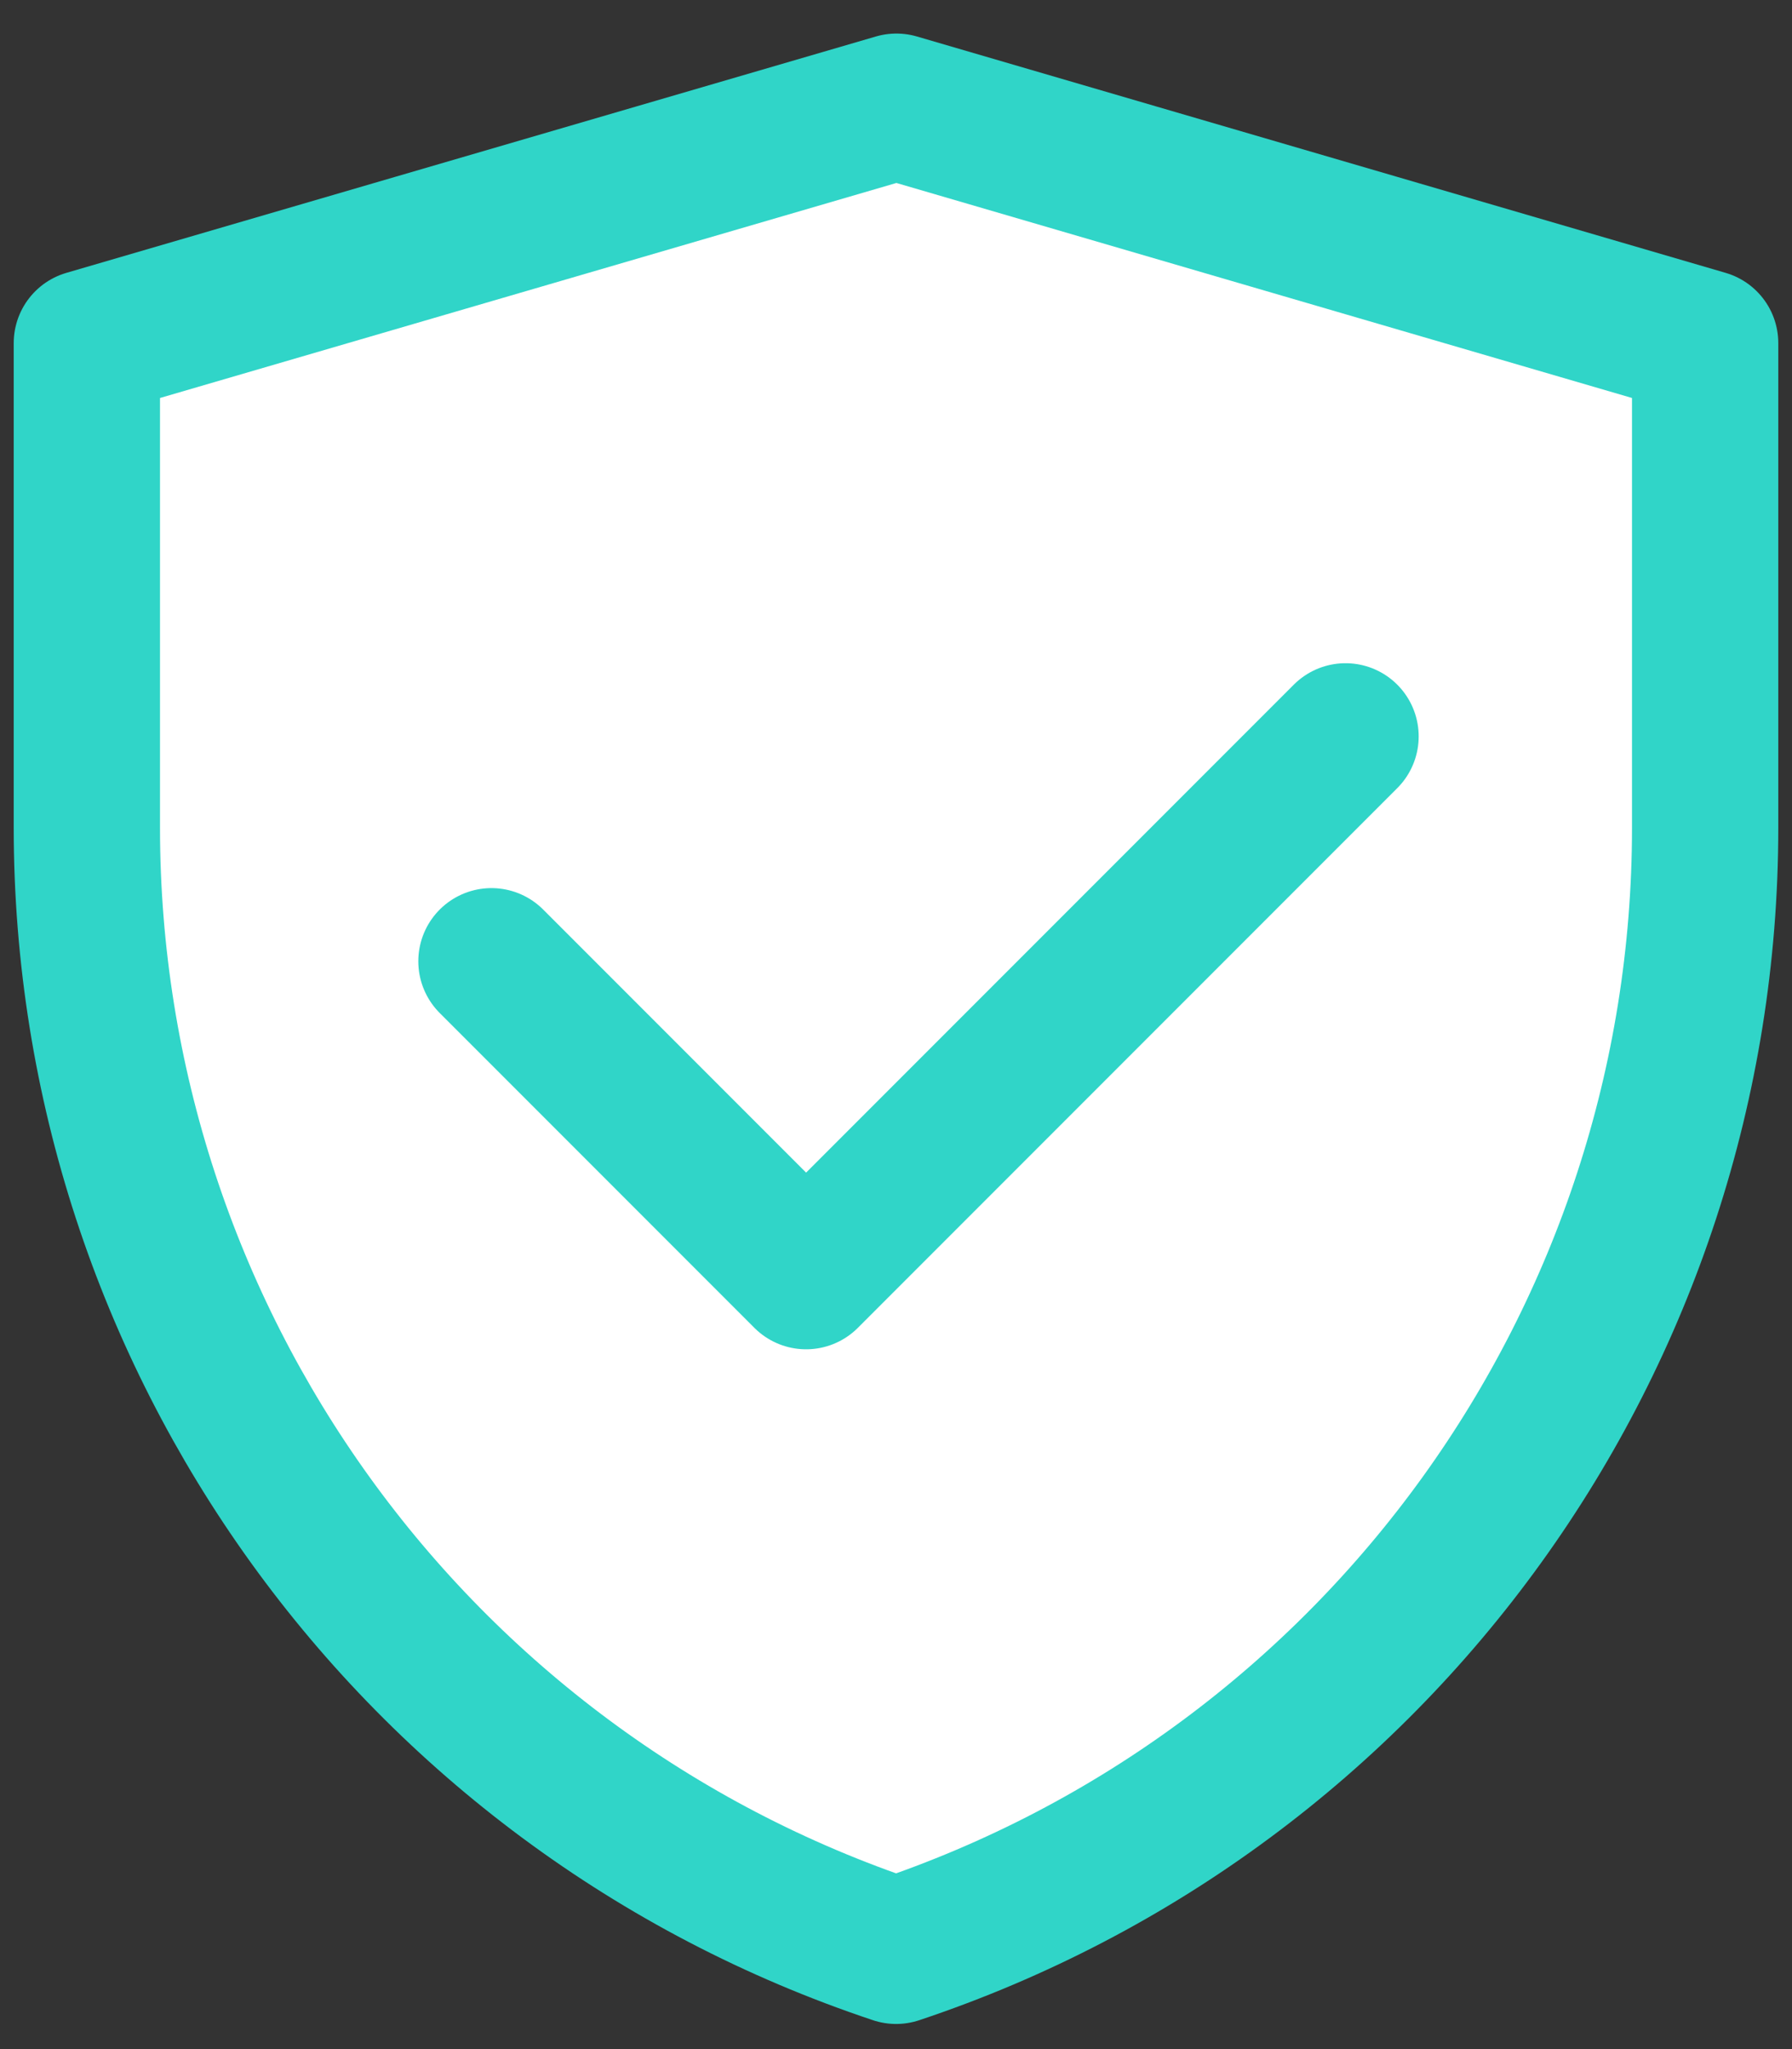
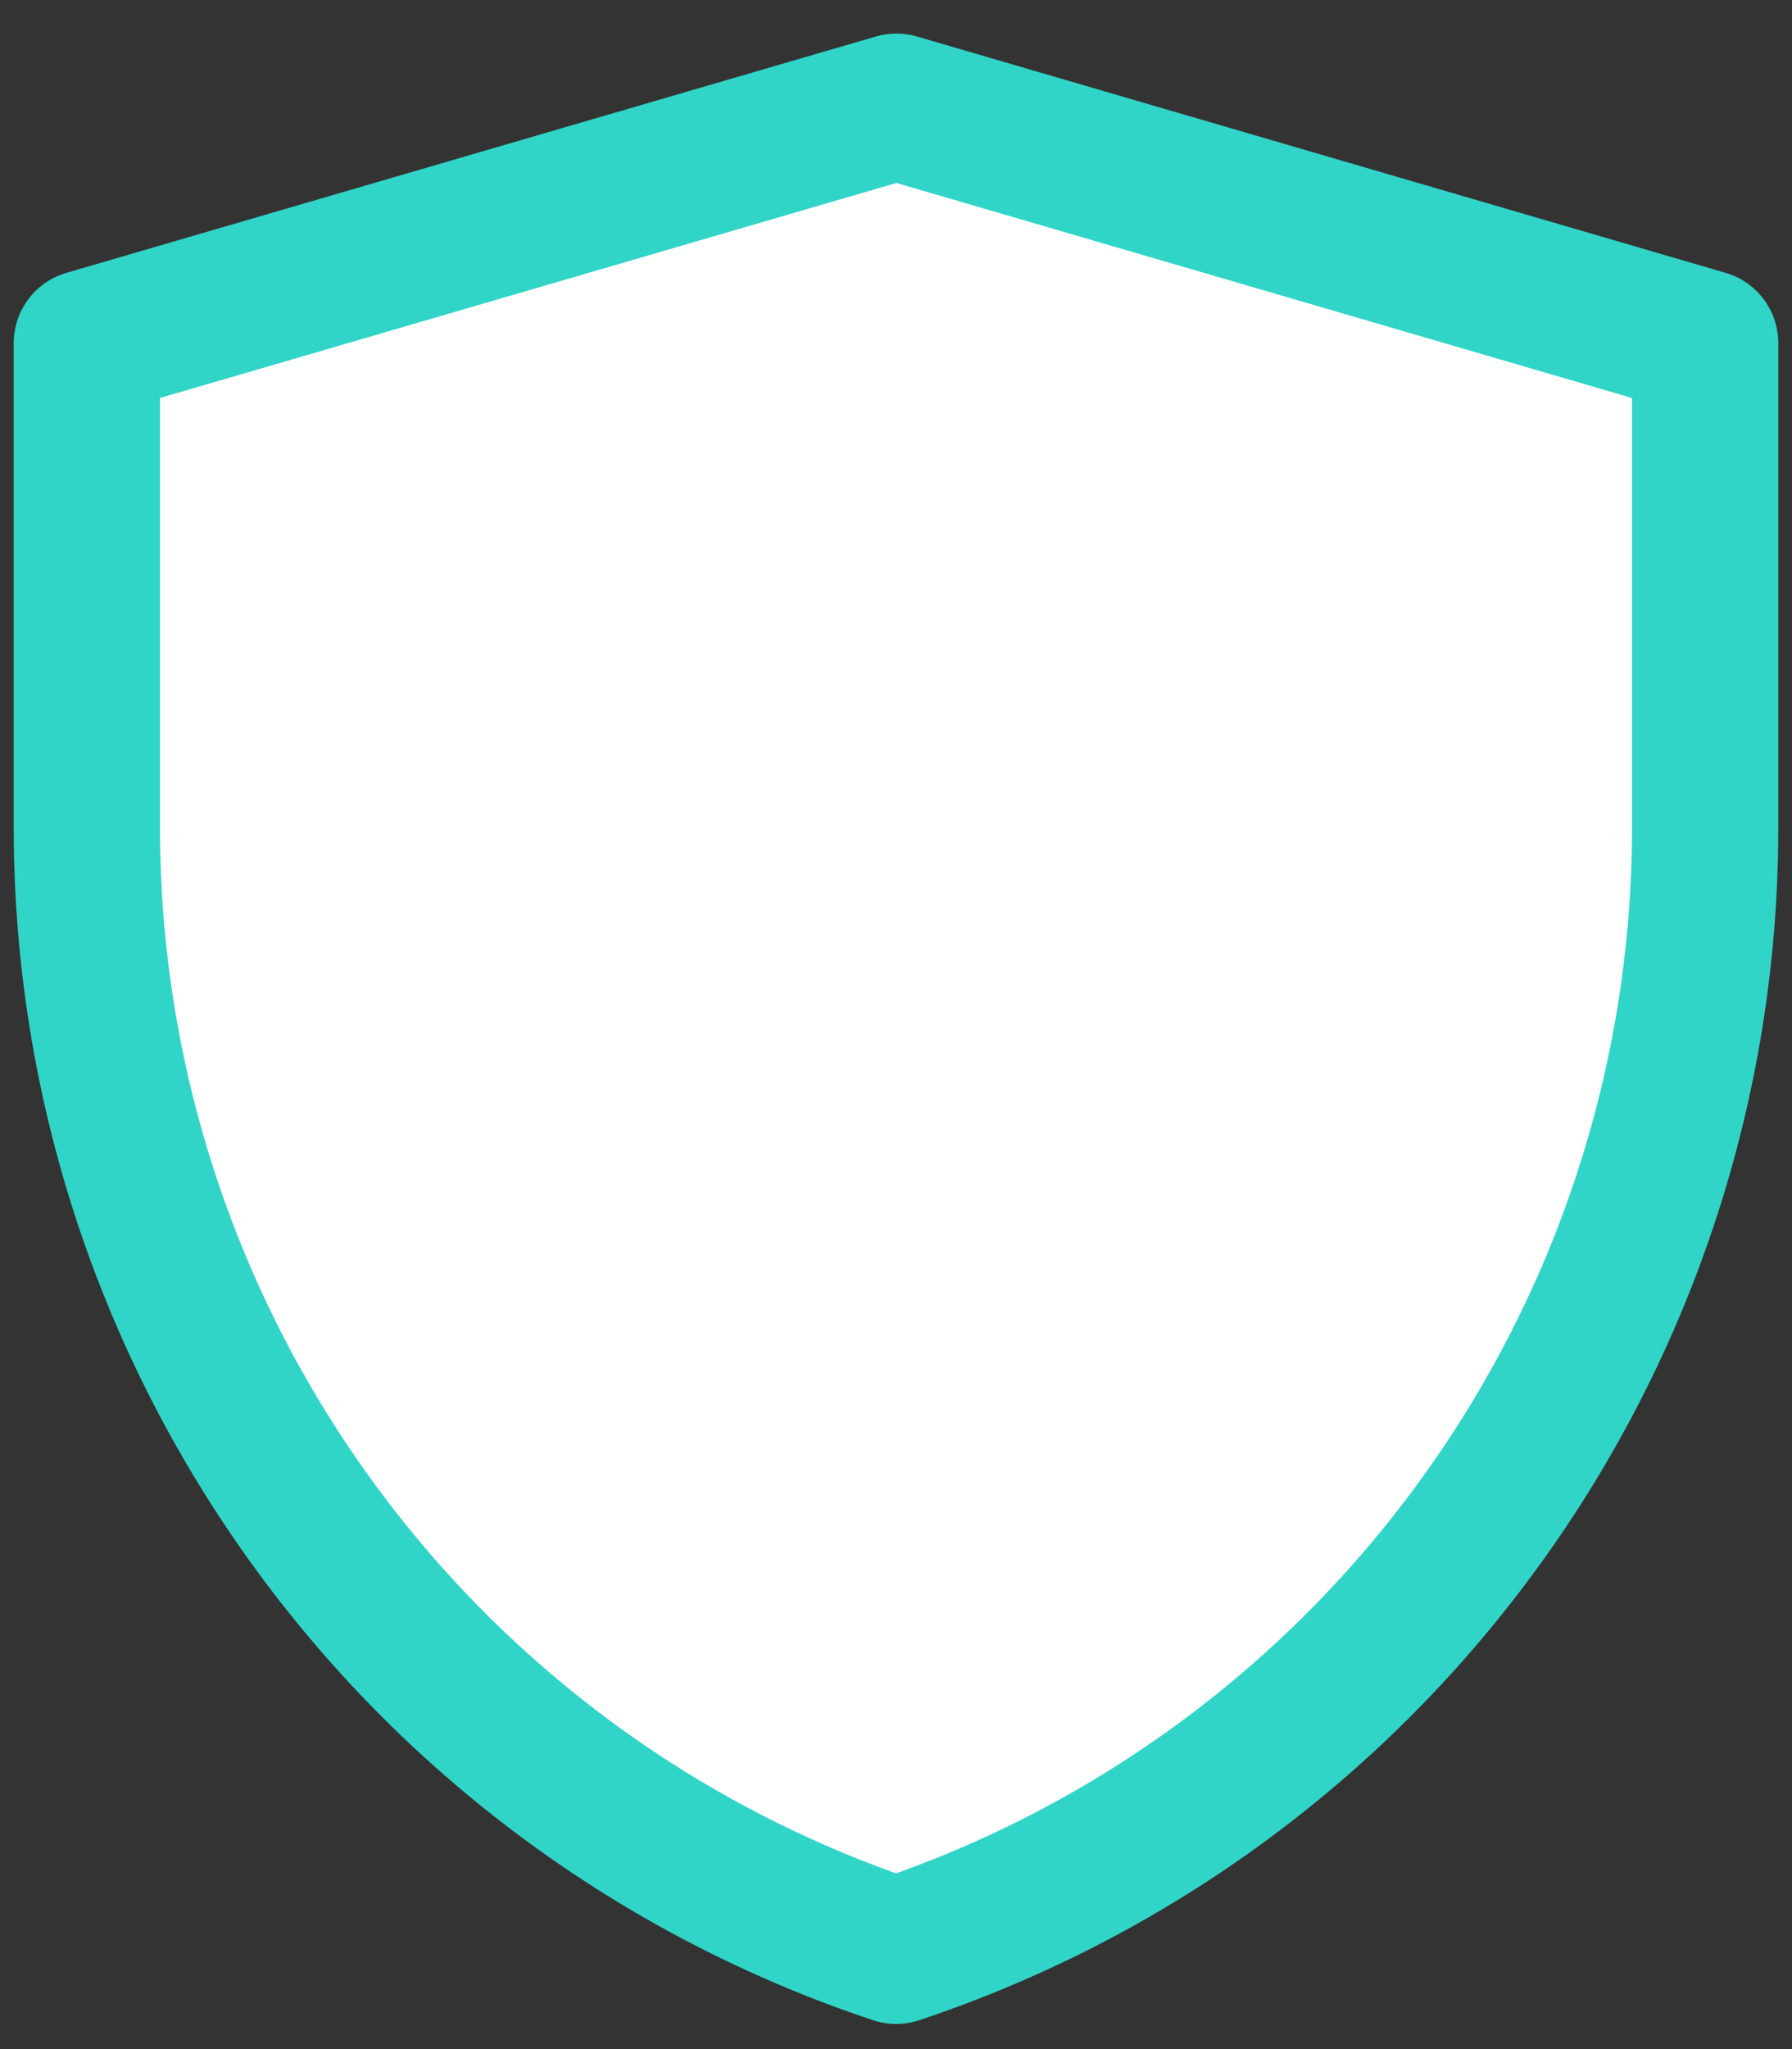
<svg xmlns="http://www.w3.org/2000/svg" width="49" height="56" viewBox="0 0 49 56" fill="none">
  <rect x="0" y="0" width="49" height="56" fill="#333333" stroke="none" />
  <path d="M2.375 9.377L24.511 2.917L46.625 9.377V22.625C46.625 36.55 37.714 48.911 24.503 53.313C11.289 48.911 2.375 36.547 2.375 22.619V9.377Z" fill="white" stroke="#30D5C8" stroke-width="4" stroke-linejoin="round" />
-   <path d="M13.438 26.271L22.042 34.875L36.792 20.125" stroke="#30D5C8" stroke-width="4" stroke-linecap="round" stroke-linejoin="round" />
</svg>